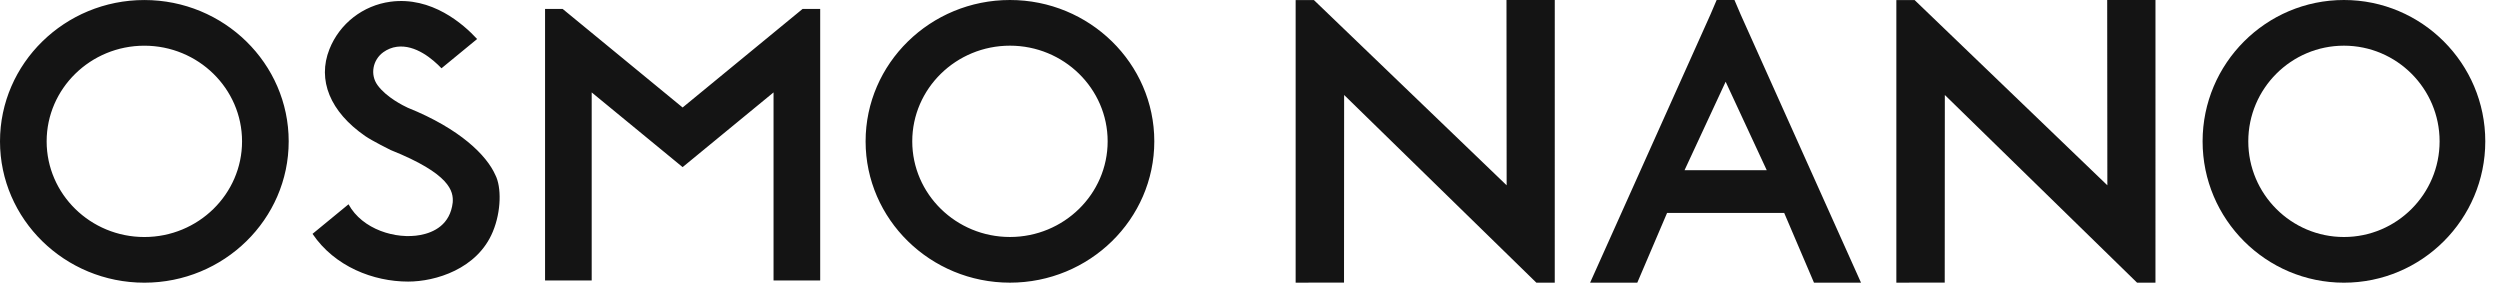
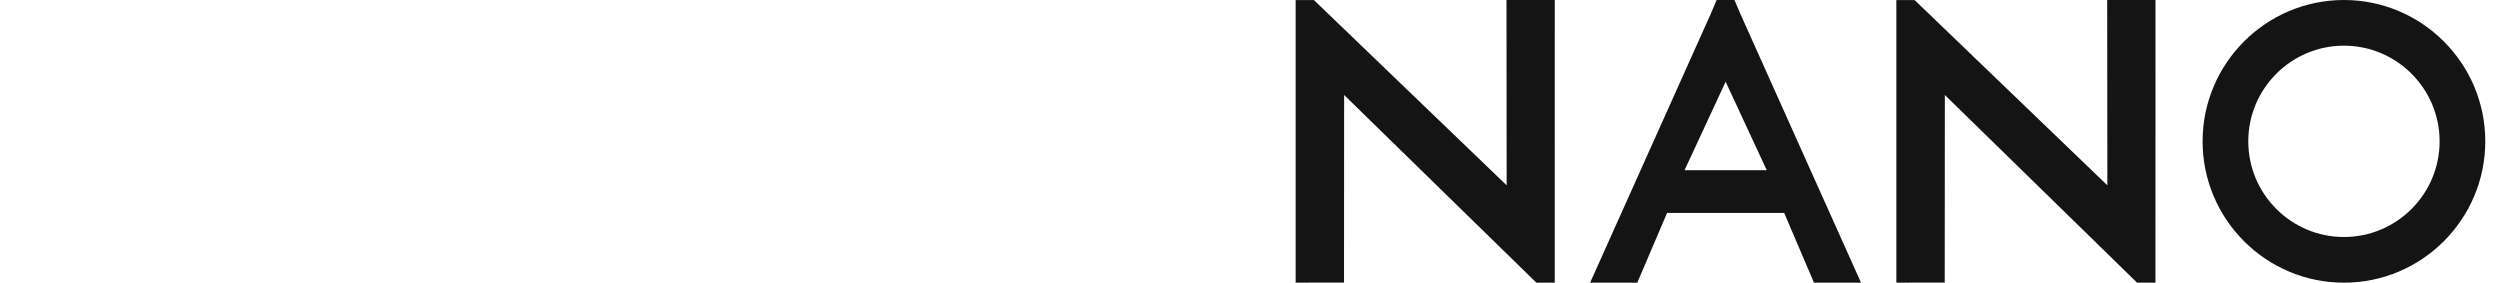
<svg xmlns="http://www.w3.org/2000/svg" width="283px" height="32px" viewBox="0 0 283 32" version="1.1">
  <title>4.shopping guides-文字SVG</title>
  <g id="控件" stroke="none" stroke-width="1" fill="none" fill-rule="evenodd">
    <g id="4.shopping-guides-文字SVG" transform="translate(-0, 0)" fill="#141414">
      <g id="🚫">
-         <path d="M114.326,26.827 C108.228,26.827 103.267,21.969 103.267,15.998 C103.267,10.028 108.228,5.17 114.326,5.17 C120.425,5.17 125.386,10.028 125.386,15.998 C125.386,21.969 120.425,26.827 114.326,26.827 M114.326,0 C105.316,0 97.986,7.177 97.986,15.998 C97.986,24.82 105.316,31.997 114.326,31.997 C123.336,31.997 130.667,24.82 130.667,15.998 C130.667,7.177 123.336,0 114.326,0 M16.34,26.83 C10.242,26.83 5.28,21.973 5.28,16.002 C5.28,10.031 10.242,5.173 16.34,5.173 C22.438,5.173 27.4,10.031 27.4,16.002 C27.4,21.973 22.438,26.83 16.34,26.83 M16.34,0.003 C7.33,0.003 0,7.18 0,16.002 C0,24.823 7.33,32 16.34,32 C25.35,32 32.68,24.823 32.68,16.002 C32.68,7.18 25.35,0.003 16.34,0.003 M87.565,3.712 L87.565,3.712 L77.273,12.168 L77.272,12.168 L66.98,3.712 L66.98,3.712 L63.694,1.013 L61.7,1.013 L61.7,4.072 L61.7,4.072 L61.7,31.752 L66.98,31.752 L66.98,10.461 L73.165,15.543 L73.165,15.543 L77.273,18.918 L81.38,15.543 L81.38,15.543 L87.565,10.461 L87.565,31.752 L92.846,31.752 L92.846,6.123 L92.846,4.848 L92.846,1.013 L90.851,1.013 L87.565,3.712 Z M56.068,19.799 C55.091,17.594 52.092,14.582 46.149,12.192 C45.689,11.979 43.747,11.026 42.74,9.643 C41.871,8.449 42.19,6.77 43.398,5.905 C43.846,5.584 44.367,5.369 44.916,5.296 C47.042,5.013 49.017,6.724 49.976,7.73 L54.01,4.416 C52.439,2.712 48.856,-0.425 44.207,0.194 C41.095,0.609 38.446,2.667 37.293,5.566 C35.898,9.072 37.374,12.657 41.34,15.401 C42.141,15.955 44.225,16.985 44.225,16.985 C50.977,19.685 51.34,21.66 51.248,22.921 C50.961,25.439 49.111,26.311 47.605,26.599 C44.819,27.13 41.01,25.979 39.457,23.13 L39.428,23.145 L35.378,26.472 C37.885,30.179 42.264,31.875 46.206,31.875 C49.281,31.875 54.042,30.462 55.791,26.22 C56.747,23.925 56.776,21.16 56.068,19.799" id="color-颜色" />
-       </g>
+         </g>
      <g id="*atom_single/en/osmo/nano/24" transform="translate(146.667, 0)">
        <path d="M44.025,19.263 L48.676,9.252 L53.326,19.263 L44.025,19.263 Z M58.677,32 L64,32 L50.378,1.648 L49.674,0 L47.658,0 L46.954,1.648 L33.333,32 L38.674,32 L42.047,24.101 L55.303,24.101 L58.677,32 Z M5.488,10.752 L5.476,31.992 L0,31.995 L0,0.007 L2.067,0.007 L23.885,20.976 L23.867,0 L29.333,0.001 L29.331,32 L27.251,32 L5.488,10.752 Z M118.667,26.829 C112.695,26.829 107.839,21.972 107.839,16 C107.839,10.028 112.695,5.171 118.667,5.171 C124.639,5.171 129.496,10.028 129.496,16 C129.496,21.972 124.639,26.829 118.667,26.829 M118.667,0 C109.845,0 102.667,7.177 102.667,16 C102.667,24.823 109.845,32 118.667,32 C127.488,32 134.667,24.823 134.667,16 C134.667,7.177 127.488,0 118.667,0 M73.488,10.752 L73.476,31.992 L68,31.995 L68,0.007 L70.067,0.007 L91.885,20.976 L91.867,0 L97.333,0.001 L97.331,32 L95.251,32 L73.488,10.752 Z" id="color-颜色" />
      </g>
    </g>
  </g>
</svg>